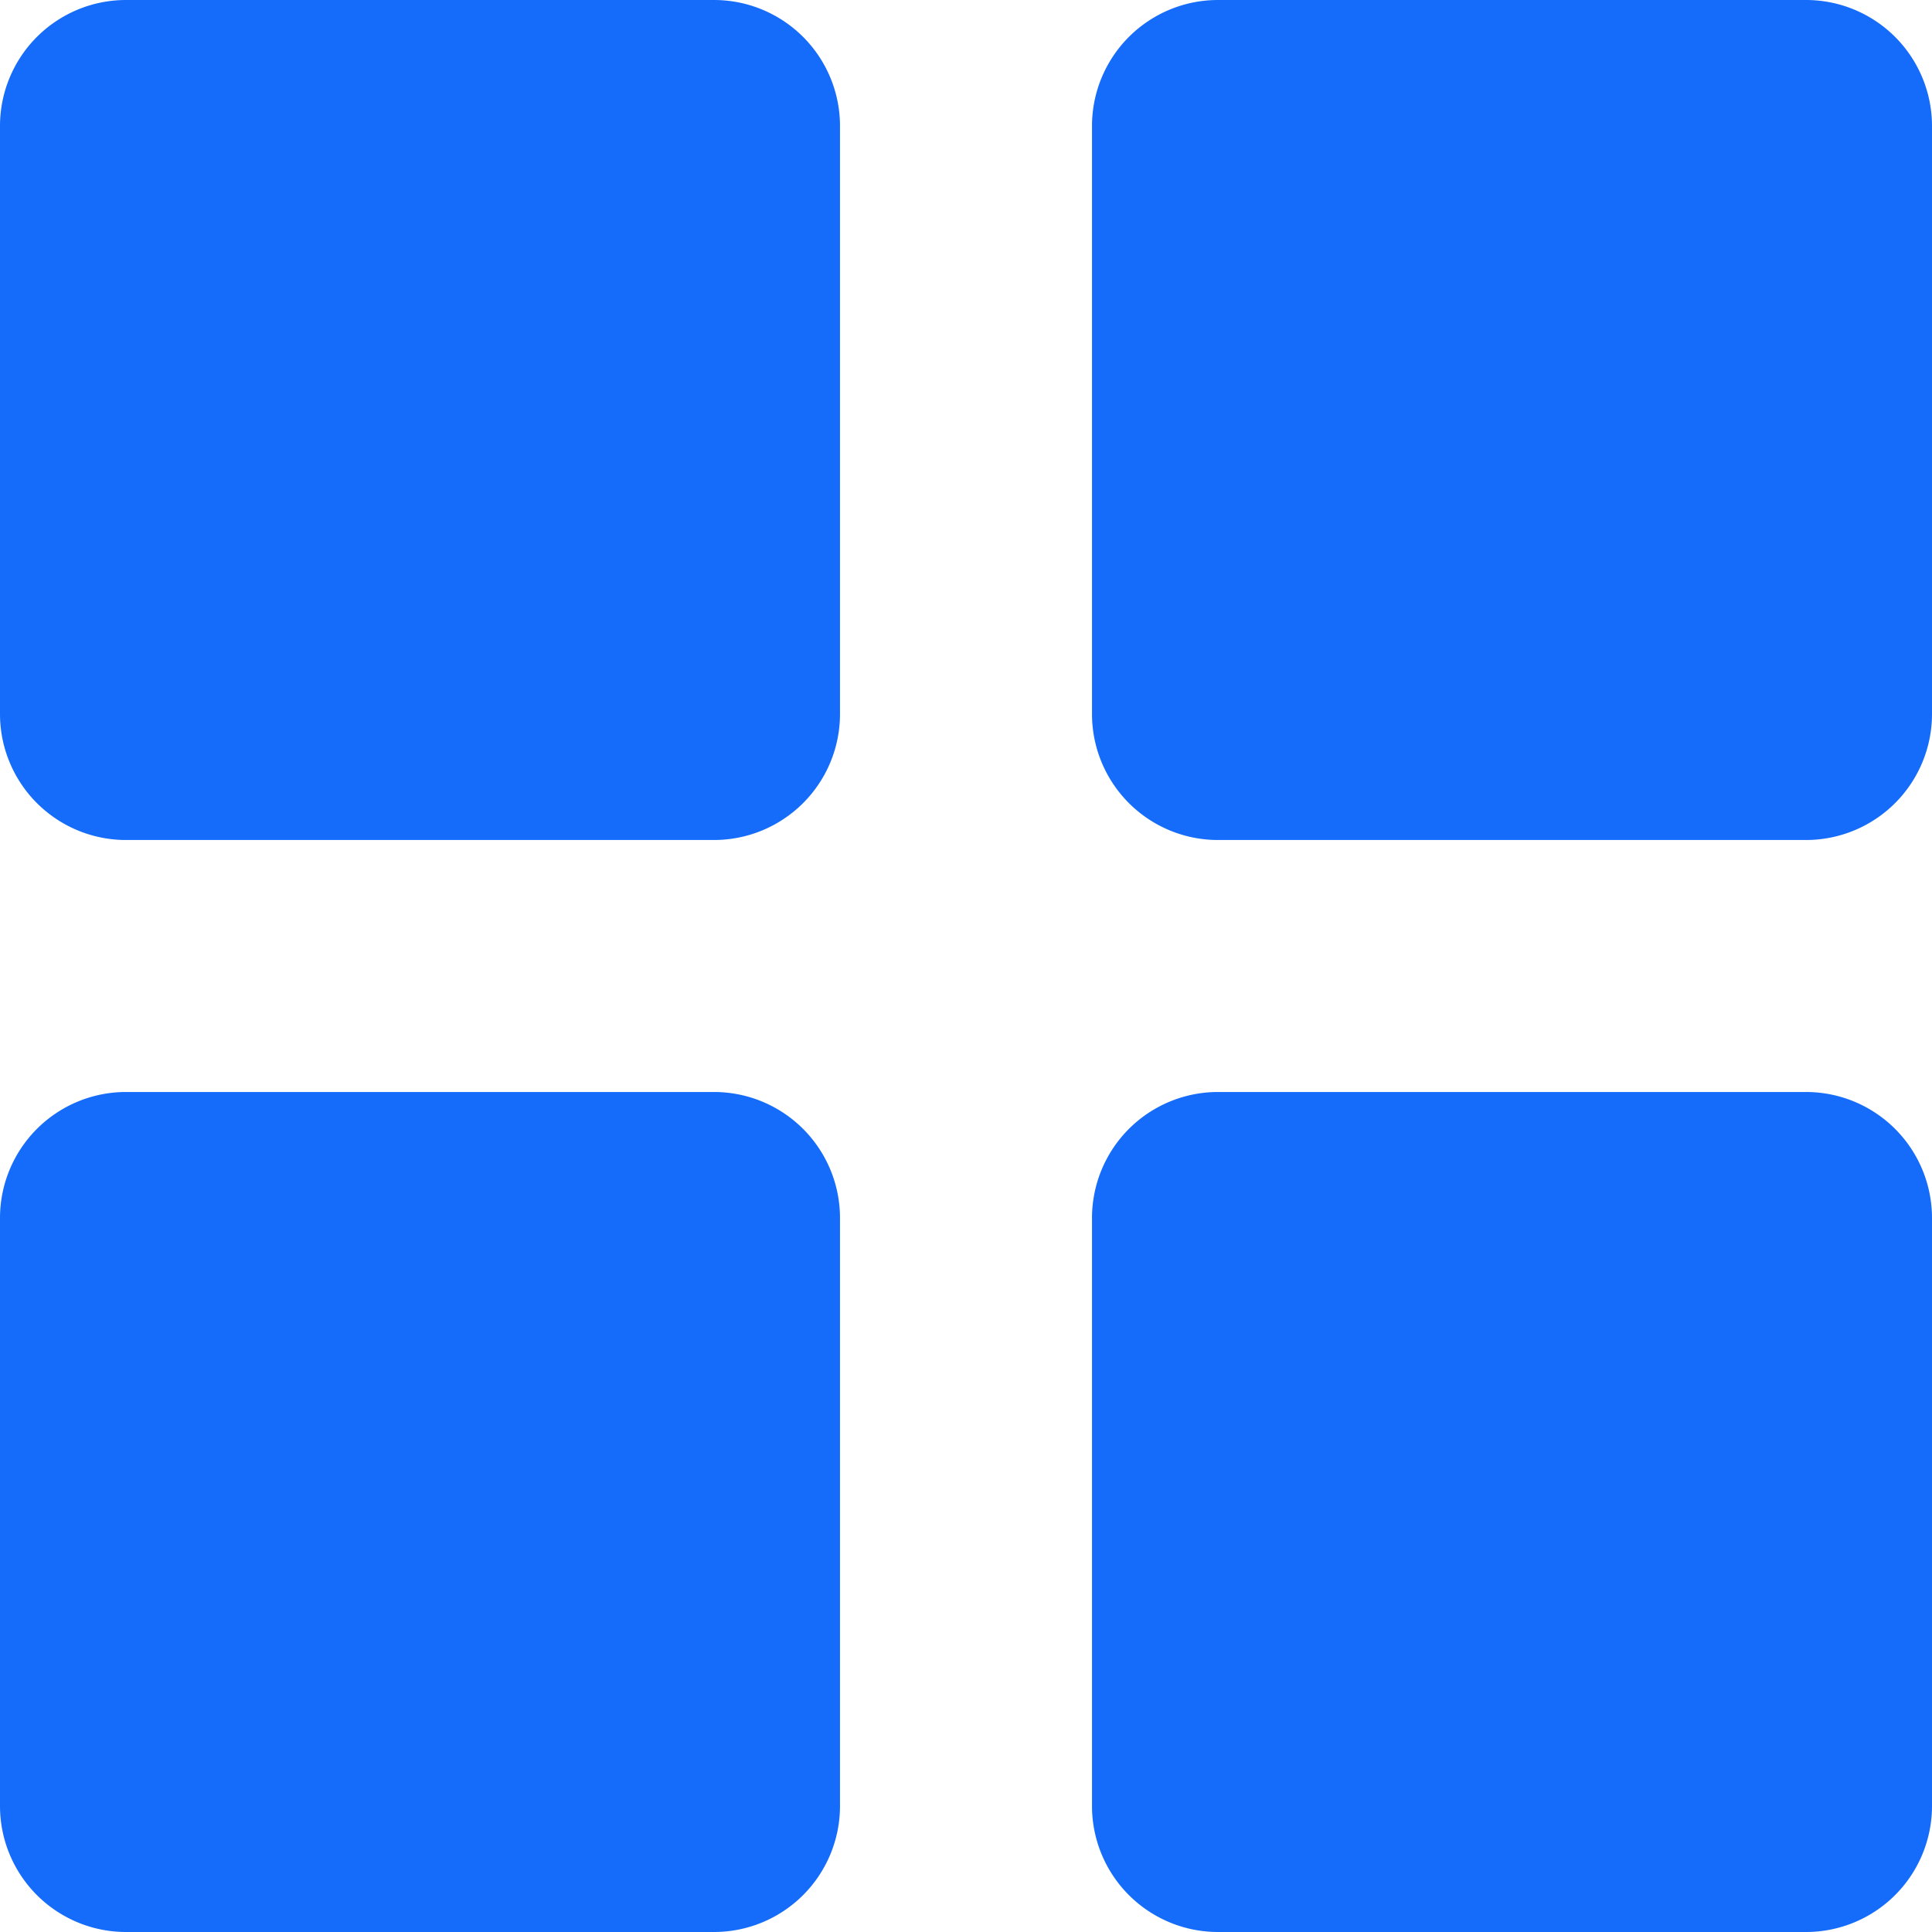
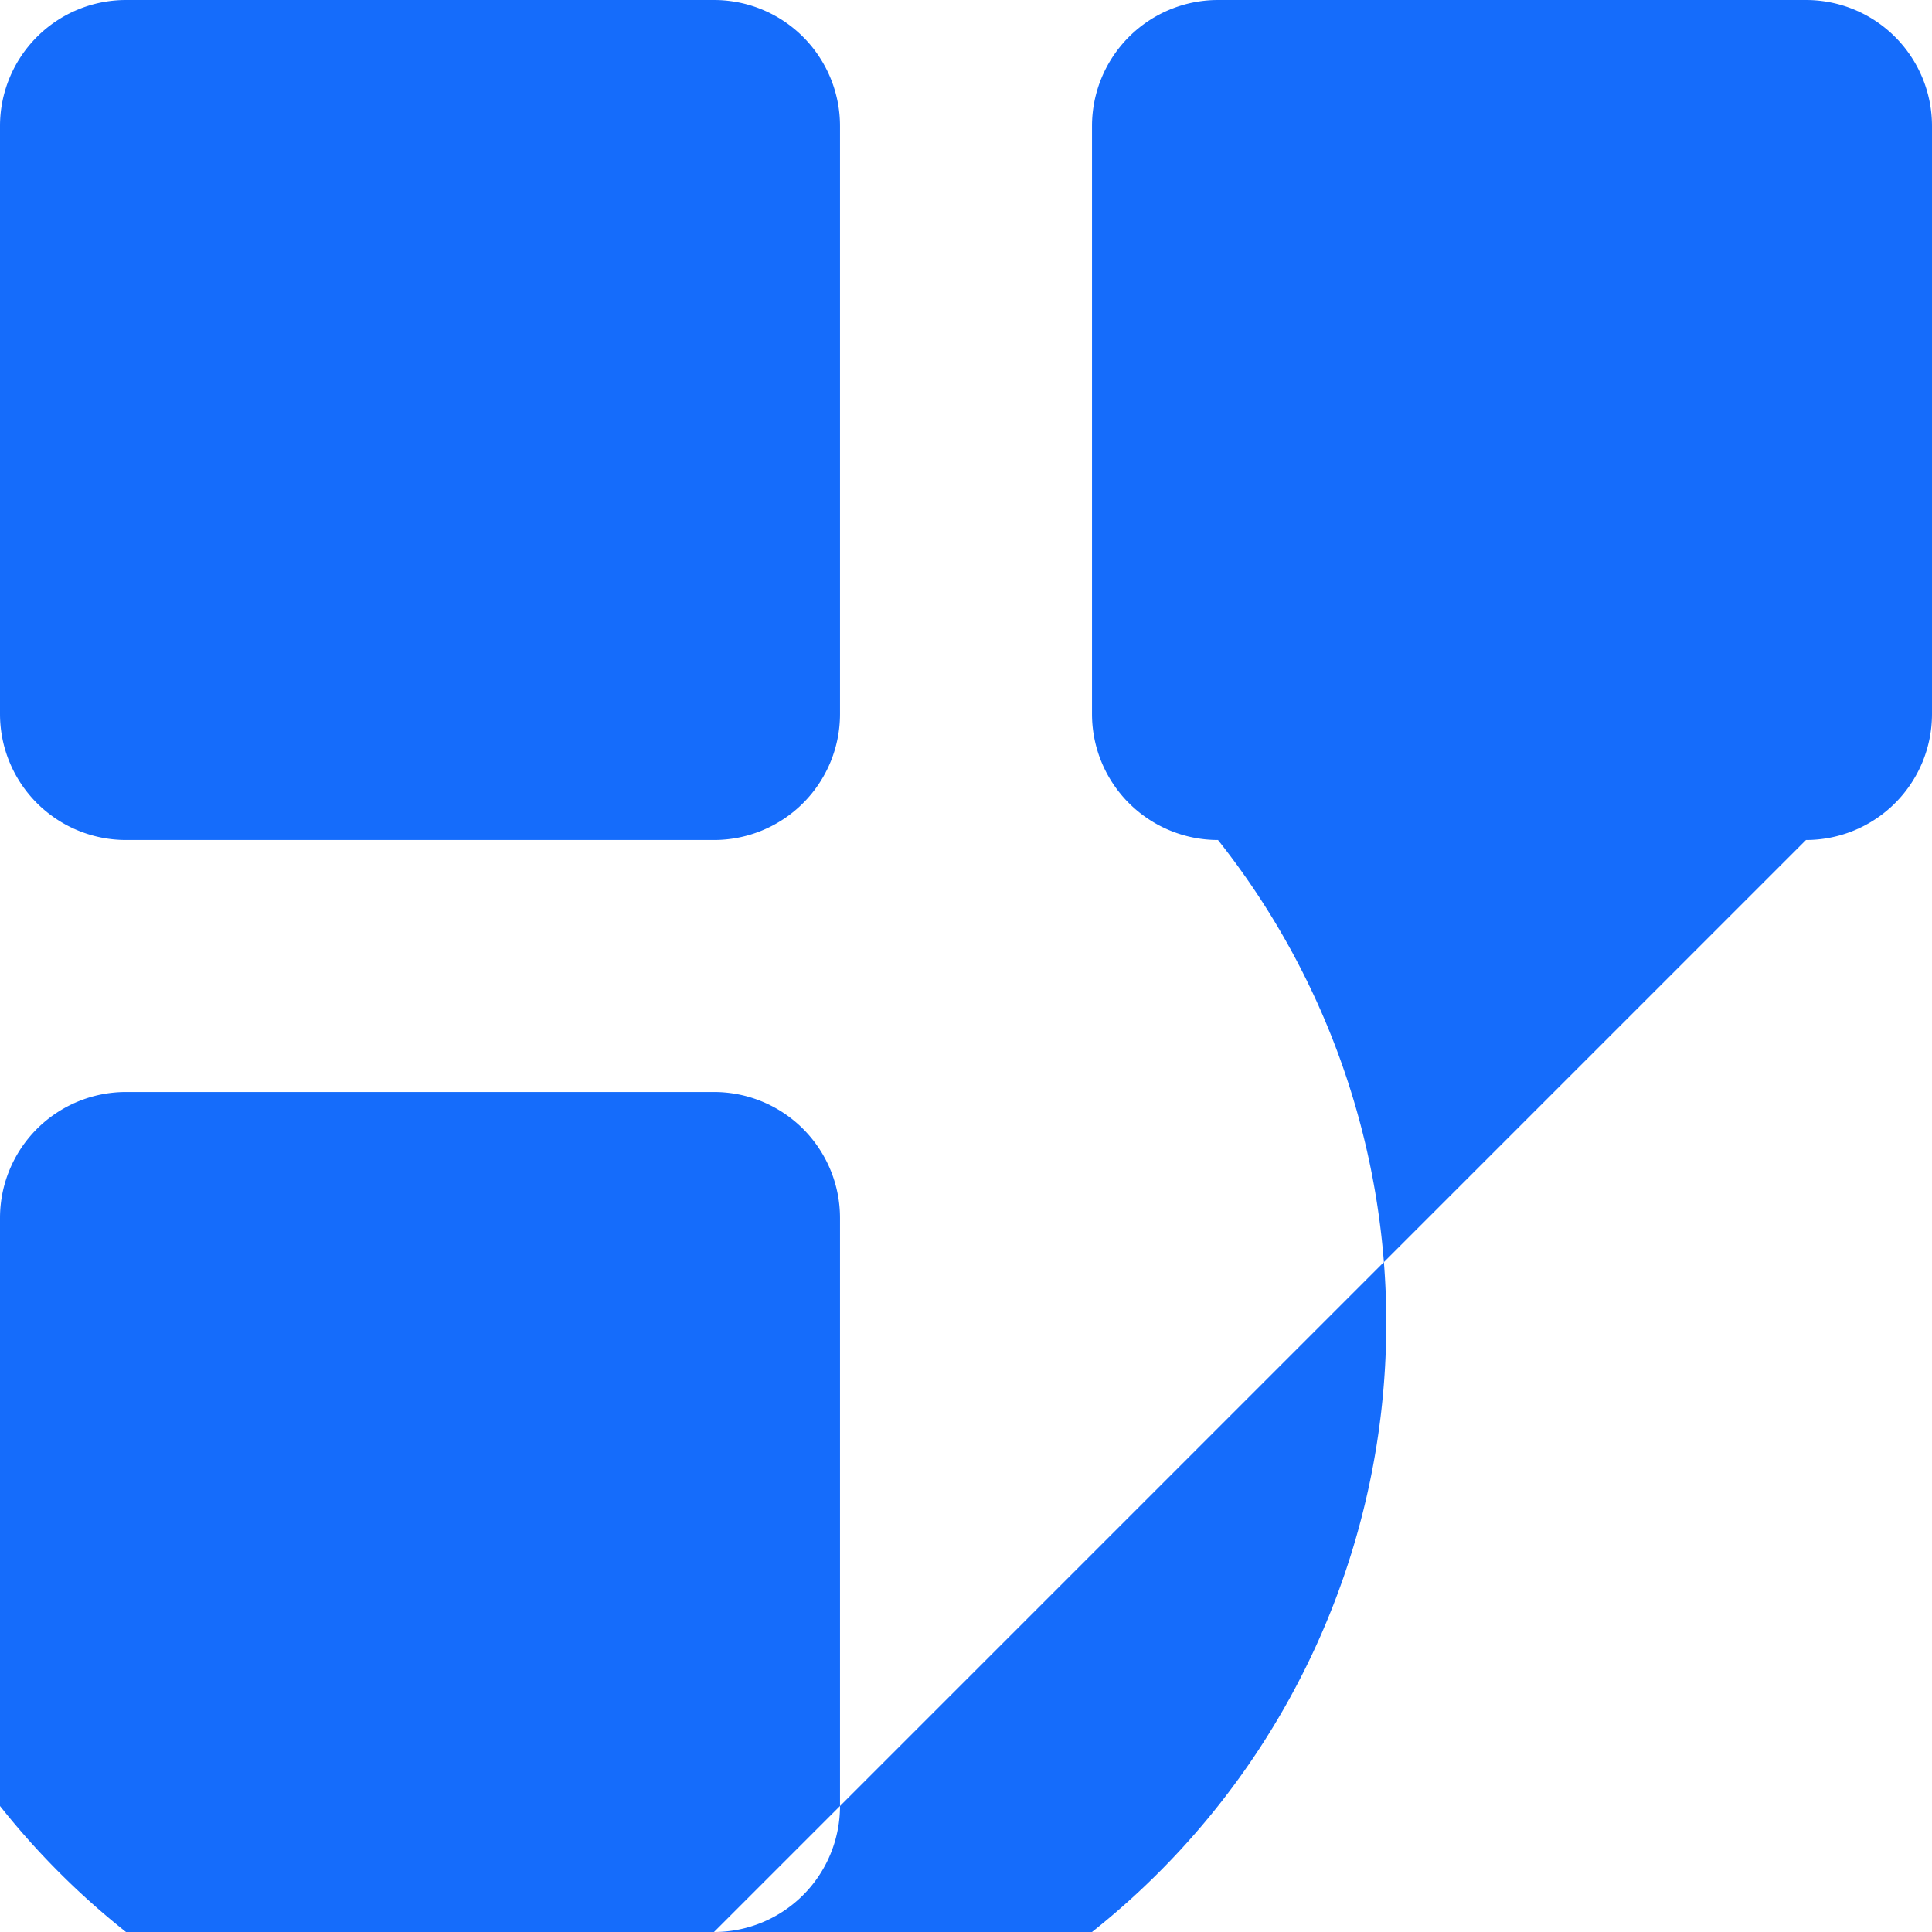
<svg xmlns="http://www.w3.org/2000/svg" width="23" height="23">
-   <path data-name="Tvar 5" d="M8.5 10h-7A1.5 1.5 0 010 8.5v-7A1.5 1.5 0 011.5 0h7A1.5 1.5 0 0110 1.5v7A1.5 1.5 0 018.5 10zm13 0h-7A1.5 1.5 0 0113 8.5v-7A1.5 1.5 0 0114.5 0h7A1.5 1.5 0 0123 1.5v7a1.5 1.5 0 01-1.5 1.5zm-13 13h-7A1.5 1.5 0 010 21.5v-7A1.5 1.5 0 011.5 13h7a1.5 1.5 0 011.5 1.5v7A1.5 1.5 0 018.5 23zm13 0h-7a1.5 1.5 0 01-1.5-1.5v-7a1.5 1.5 0 011.5-1.5h7a1.5 1.5 0 011.5 1.5v7a1.5 1.5 0 01-1.5 1.5z" fill="#156cfb" fill-rule="evenodd" />
+   <path data-name="Tvar 5" d="M8.5 10h-7A1.5 1.5 0 010 8.5v-7A1.5 1.5 0 011.5 0h7A1.5 1.5 0 0110 1.5v7A1.5 1.5 0 018.5 10zm13 0h-7A1.5 1.5 0 0113 8.5v-7A1.5 1.5 0 0114.5 0h7A1.5 1.5 0 0123 1.5v7a1.5 1.5 0 01-1.5 1.5zh-7A1.5 1.5 0 010 21.5v-7A1.5 1.5 0 011.5 13h7a1.5 1.5 0 011.5 1.5v7A1.5 1.5 0 018.5 23zm13 0h-7a1.5 1.5 0 01-1.5-1.5v-7a1.5 1.5 0 011.5-1.5h7a1.5 1.5 0 011.5 1.5v7a1.5 1.5 0 01-1.5 1.5z" fill="#156cfb" fill-rule="evenodd" />
</svg>